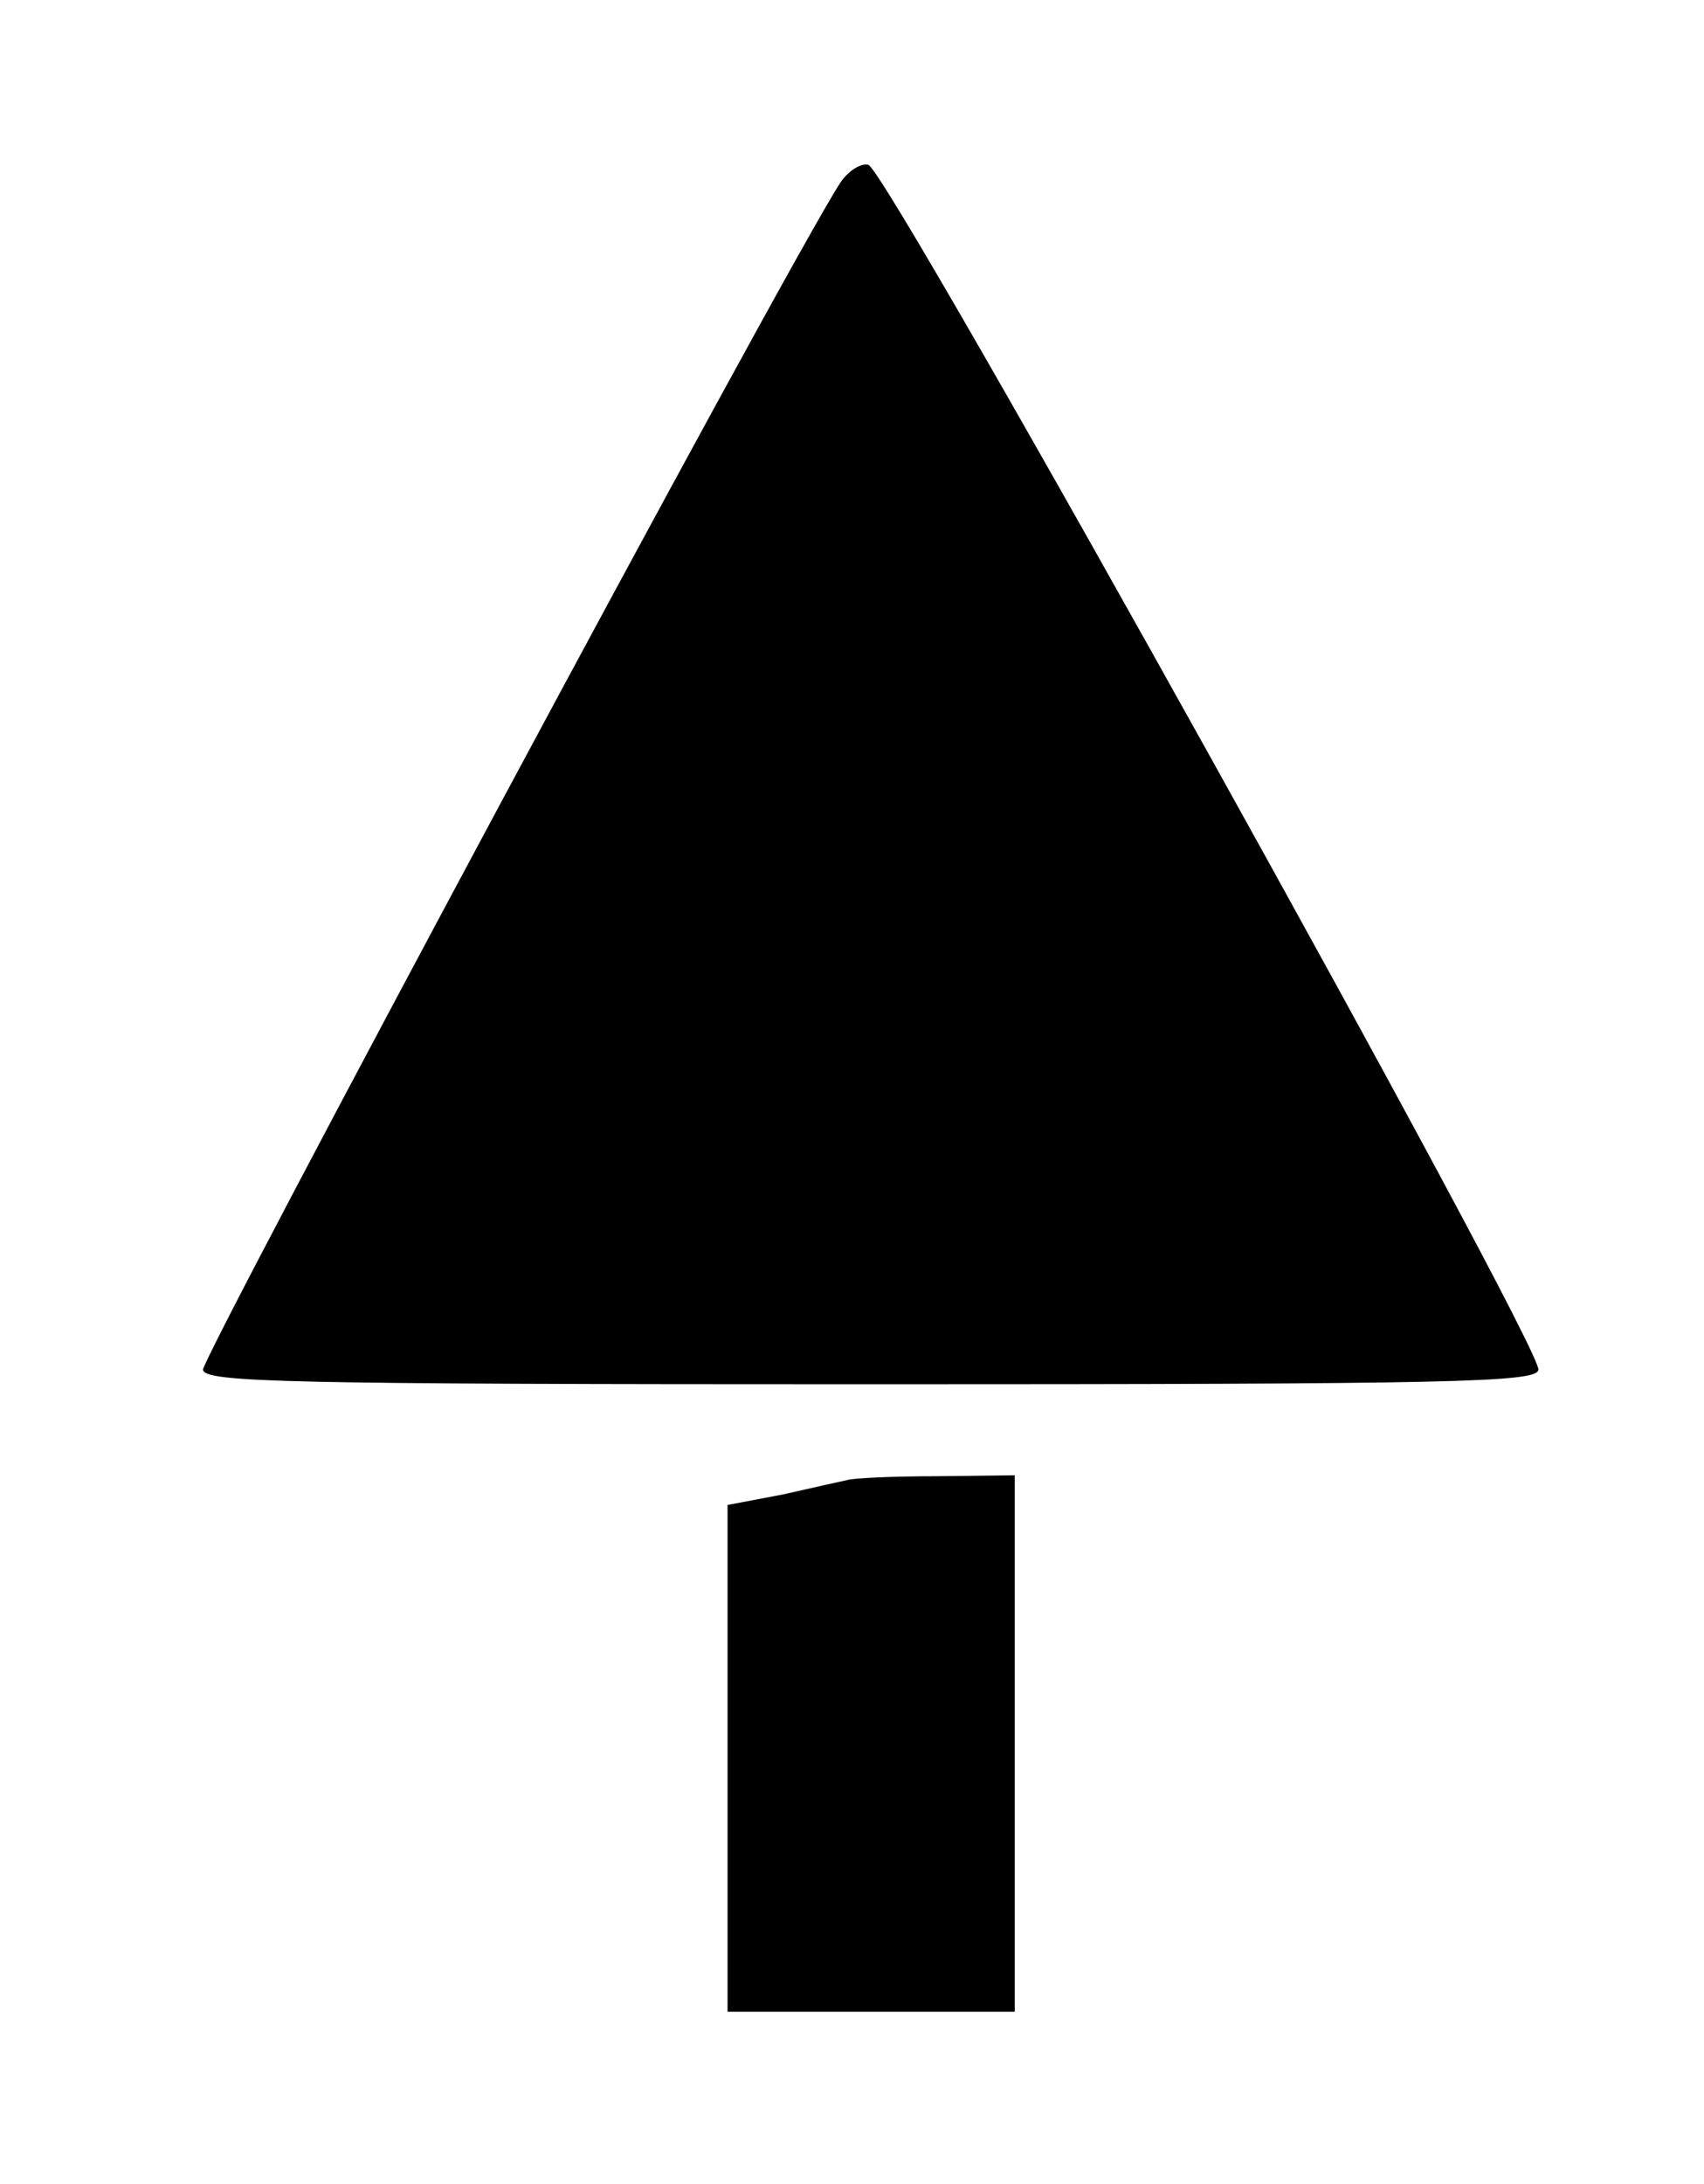
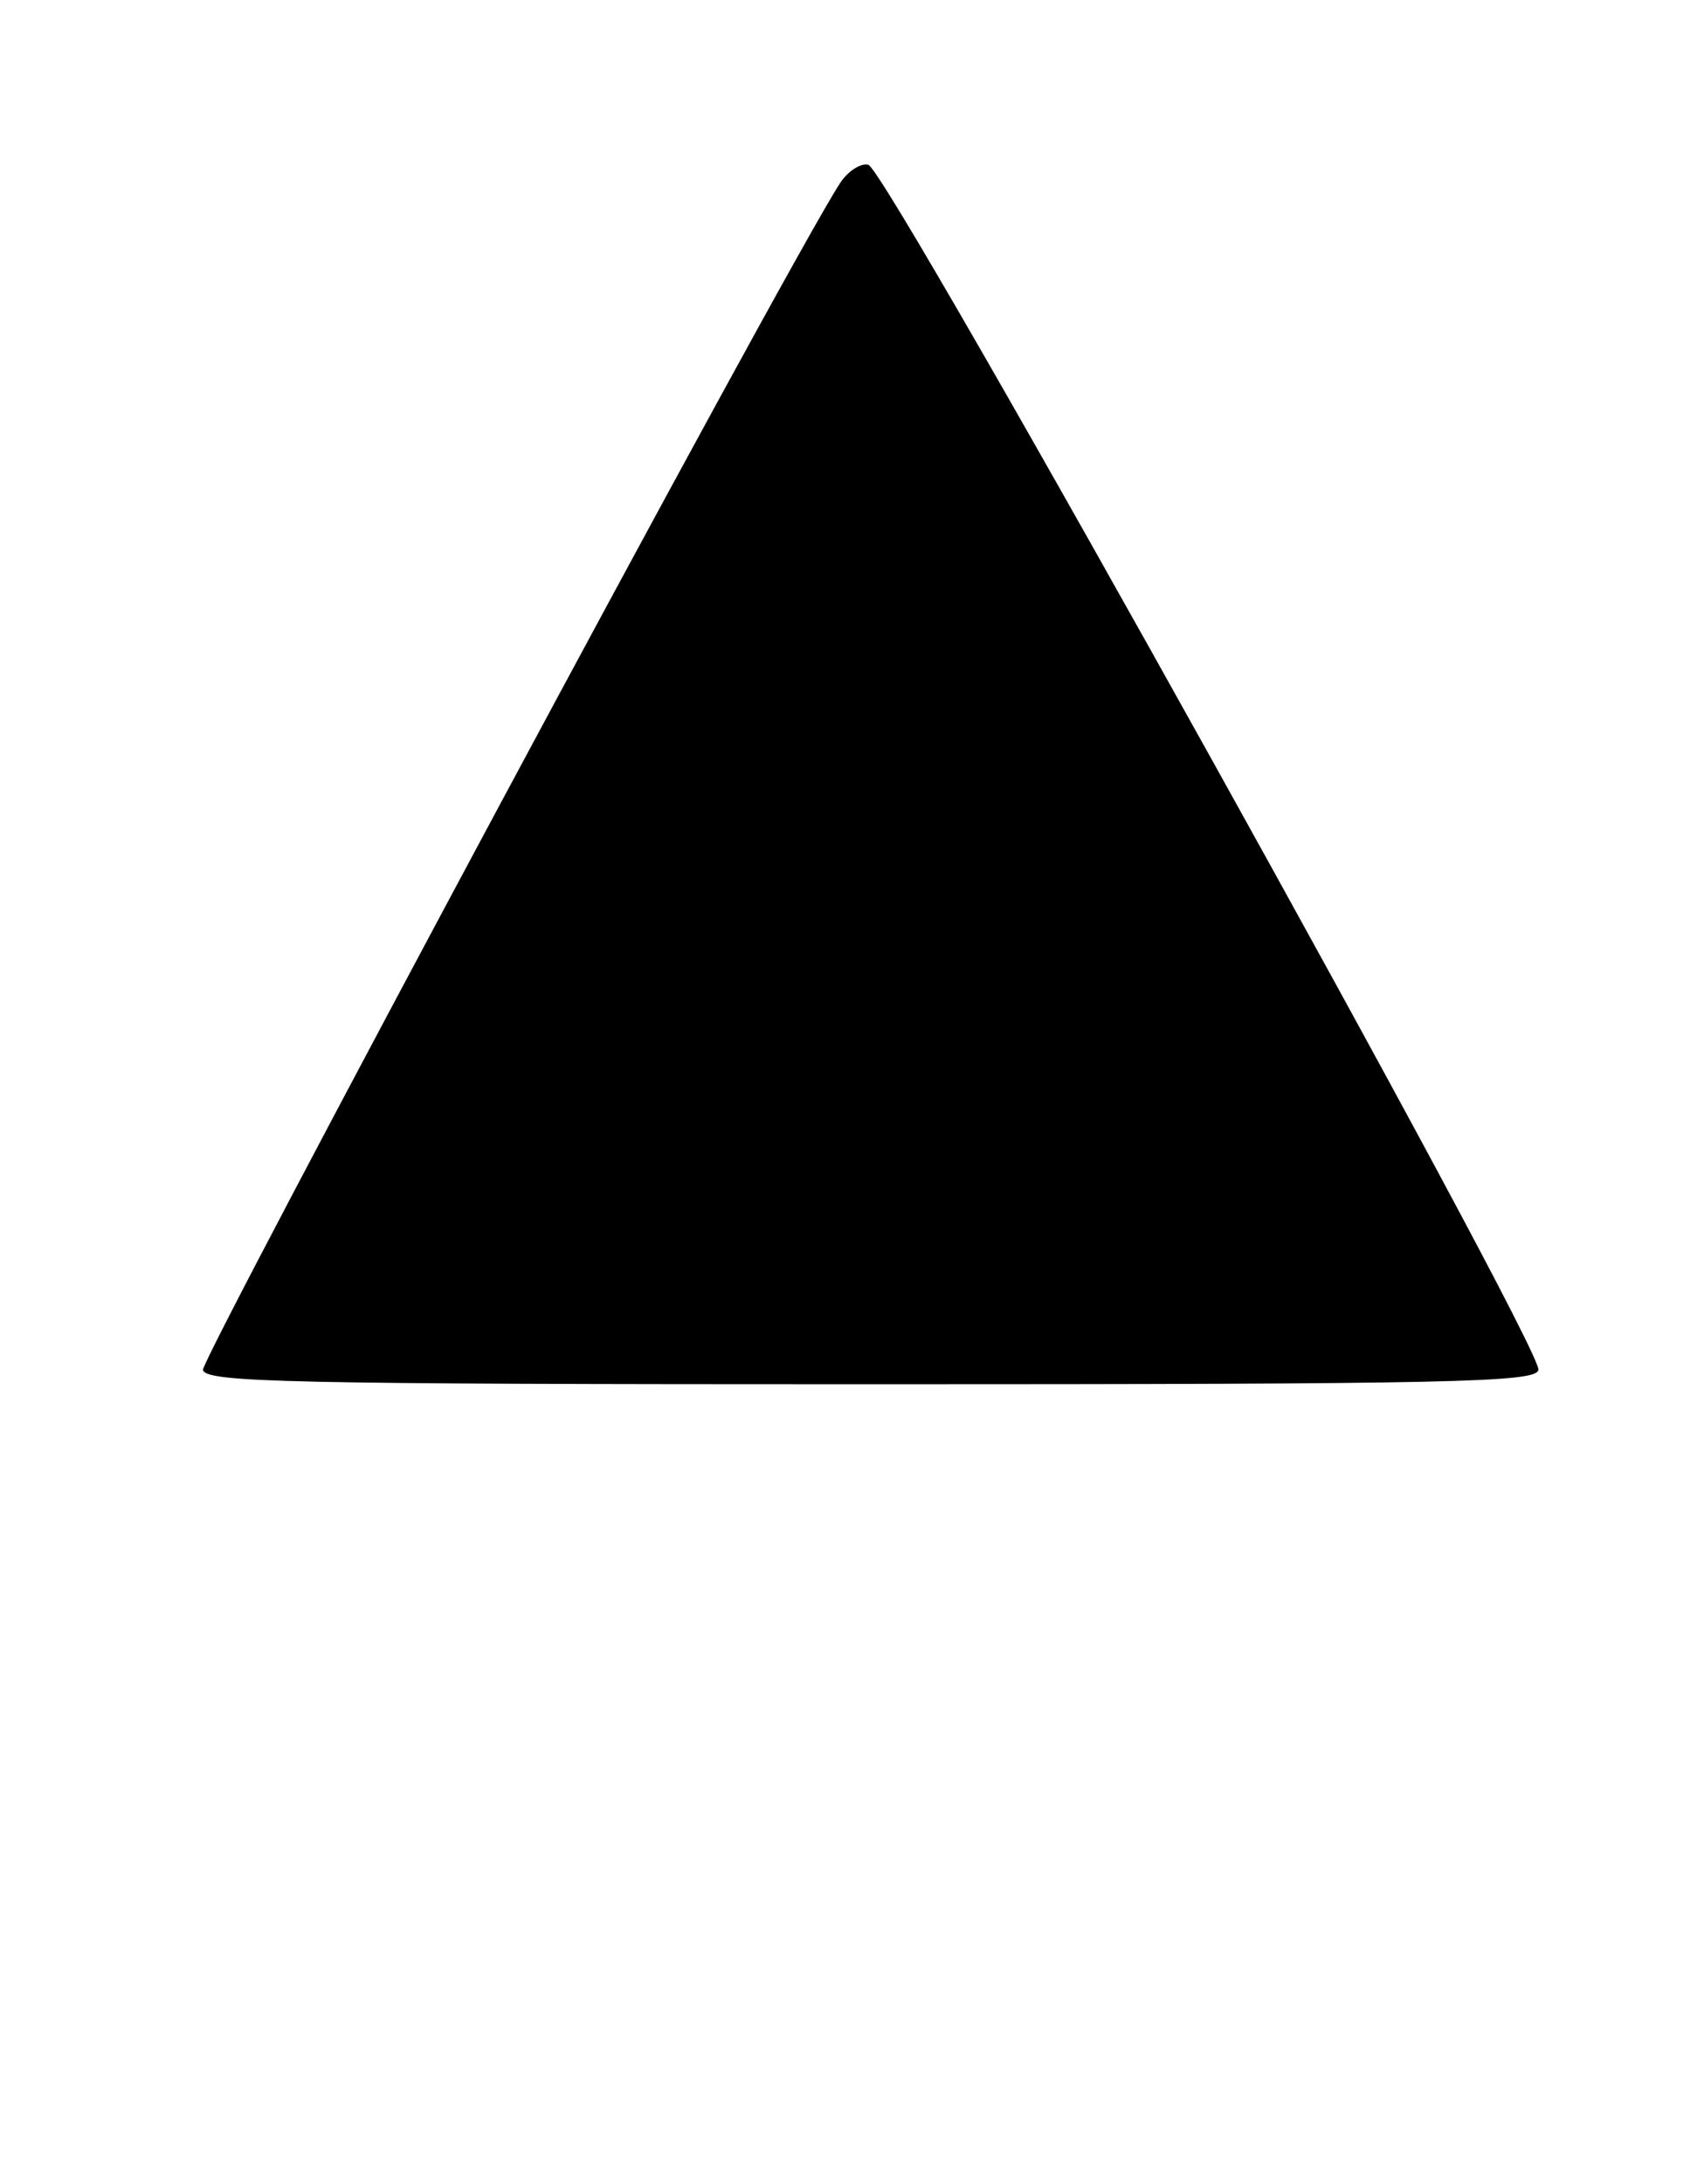
<svg xmlns="http://www.w3.org/2000/svg" viewBox="0 0 178 228" width="178" height="228">
  <title>nohrd</title>
  <style>		.s0 { fill: #000000 } 	</style>
  <g>
-     <path class="s0" d="m-311 167v400h400 400v-400-400h-400-400zm799 0v399h-399-399v-399-399h399 399z" />
-     <path class="s0" d="m87.7 19.2c-5.7 8.8-66.7 122.6-66.5 123.8 0.3 1.3 8.5 1.5 69.8 1.5 61 0 69.5-0.2 69.7-1.5 0.5-2.3-68-125.4-70-125.8-0.8-0.2-2.2 0.7-3 2z" />
-     <path class="s0" d="m88.5 154.5c-0.5 0.1-3.6 0.8-6.7 1.5l-5.8 1.1v26.5 26.4h15 15v-28-28l-8.2 0.1c-4.6 0-8.7 0.2-9.3 0.4z" />
+     <path class="s0" d="m87.7 19.2c-5.7 8.8-66.7 122.6-66.5 123.8 0.3 1.3 8.5 1.5 69.8 1.5 61 0 69.5-0.2 69.7-1.5 0.5-2.3-68-125.4-70-125.8-0.8-0.2-2.2 0.7-3 2" />
    <path class="s0" d="m-48.3 262.7c-0.4 0.3-0.7 11.6-0.7 25v24.3h3.5 3.5l-0.6-19.8c-0.5-15.5-0.4-19.5 0.6-18.6 0.6 0.7 6.4 9.4 12.9 19.5l11.7 18.4 4.2 0.3 4.2 0.3v-25.1-25.1l-2.7 0.3-2.8 0.3-0.5 20.2-0.5 20.1-12.9-20.4c-12.4-19.5-13.1-20.4-16.1-20.4-1.7 0-3.5 0.3-3.8 0.7z" />
    <path class="s0" d="m22.4 263.9c-11.5 5.2-16.4 22.7-10.1 36.4 3.9 8.5 10.9 12.7 21.4 12.7 13.2 0 22.1-8.9 23.1-23.1 0.9-12.4-4.3-22.6-13.5-26.4-5-2.1-15.8-1.9-20.9 0.4zm18.2 5c6.5 3 8.9 7.8 8.9 18.1 0 10-1.9 14.8-7 18-11.1 6.9-24 0.1-25.9-13.6-2.3-17.1 10.1-28.8 24-22.5z" />
    <path class="s0" d="m75.6 262.8c-0.3 0.4-0.5 11.7-0.5 25v24.2h3.5 3.4v-12-12h13 13v12 12h3.5 3.5l-0.2-24.8-0.3-24.7h-3-3l-0.3 10.2-0.3 10.3h-12.9-13v-10.5-10.5h-2.9c-1.7 0-3.2 0.4-3.5 0.8z" />
    <path class="s0" d="m134.8 262.6c-0.5 0.4-0.8 11.7-0.8 25.1v24.3h3.5 3.5v-10-10h5.3 5.2l6.4 10c6.3 9.8 6.5 10 10.2 10h3.8l-6.5-10.1c-3.6-5.5-6.4-10.2-6.2-10.3 0.2-0.1 1.8-0.8 3.6-1.6 4.9-1.9 7.6-6.4 7.7-12.6 0.1-10.6-5.9-14.5-23.4-15.2-6.4-0.2-11.9-0.1-12.3 0.4zm26.3 8.3c3.1 3.1 3.8 7.5 1.8 11.3-1.6 3-7.1 4.8-14.9 4.8h-7v-9.5-9.5h8.6c8.1 0 8.7 0.1 11.5 2.9z" />
    <path class="s0" d="m189.8 262.5c-0.5 0.5-0.8 11.8-0.8 25.2v24.3h11.3c13.2 0 16.9-0.9 22-5.1 13.6-11.2 10.4-36-5.5-42.4-4.6-1.8-25.7-3.4-27-2zm22.9 6.6c12 4.5 15.2 23.1 5.6 33.2-3.3 3.3-7.9 4.7-16 4.7h-6.3v-19.5-19.5h6.9c3.8 0 8.2 0.5 9.8 1.1z" />
  </g>
</svg>